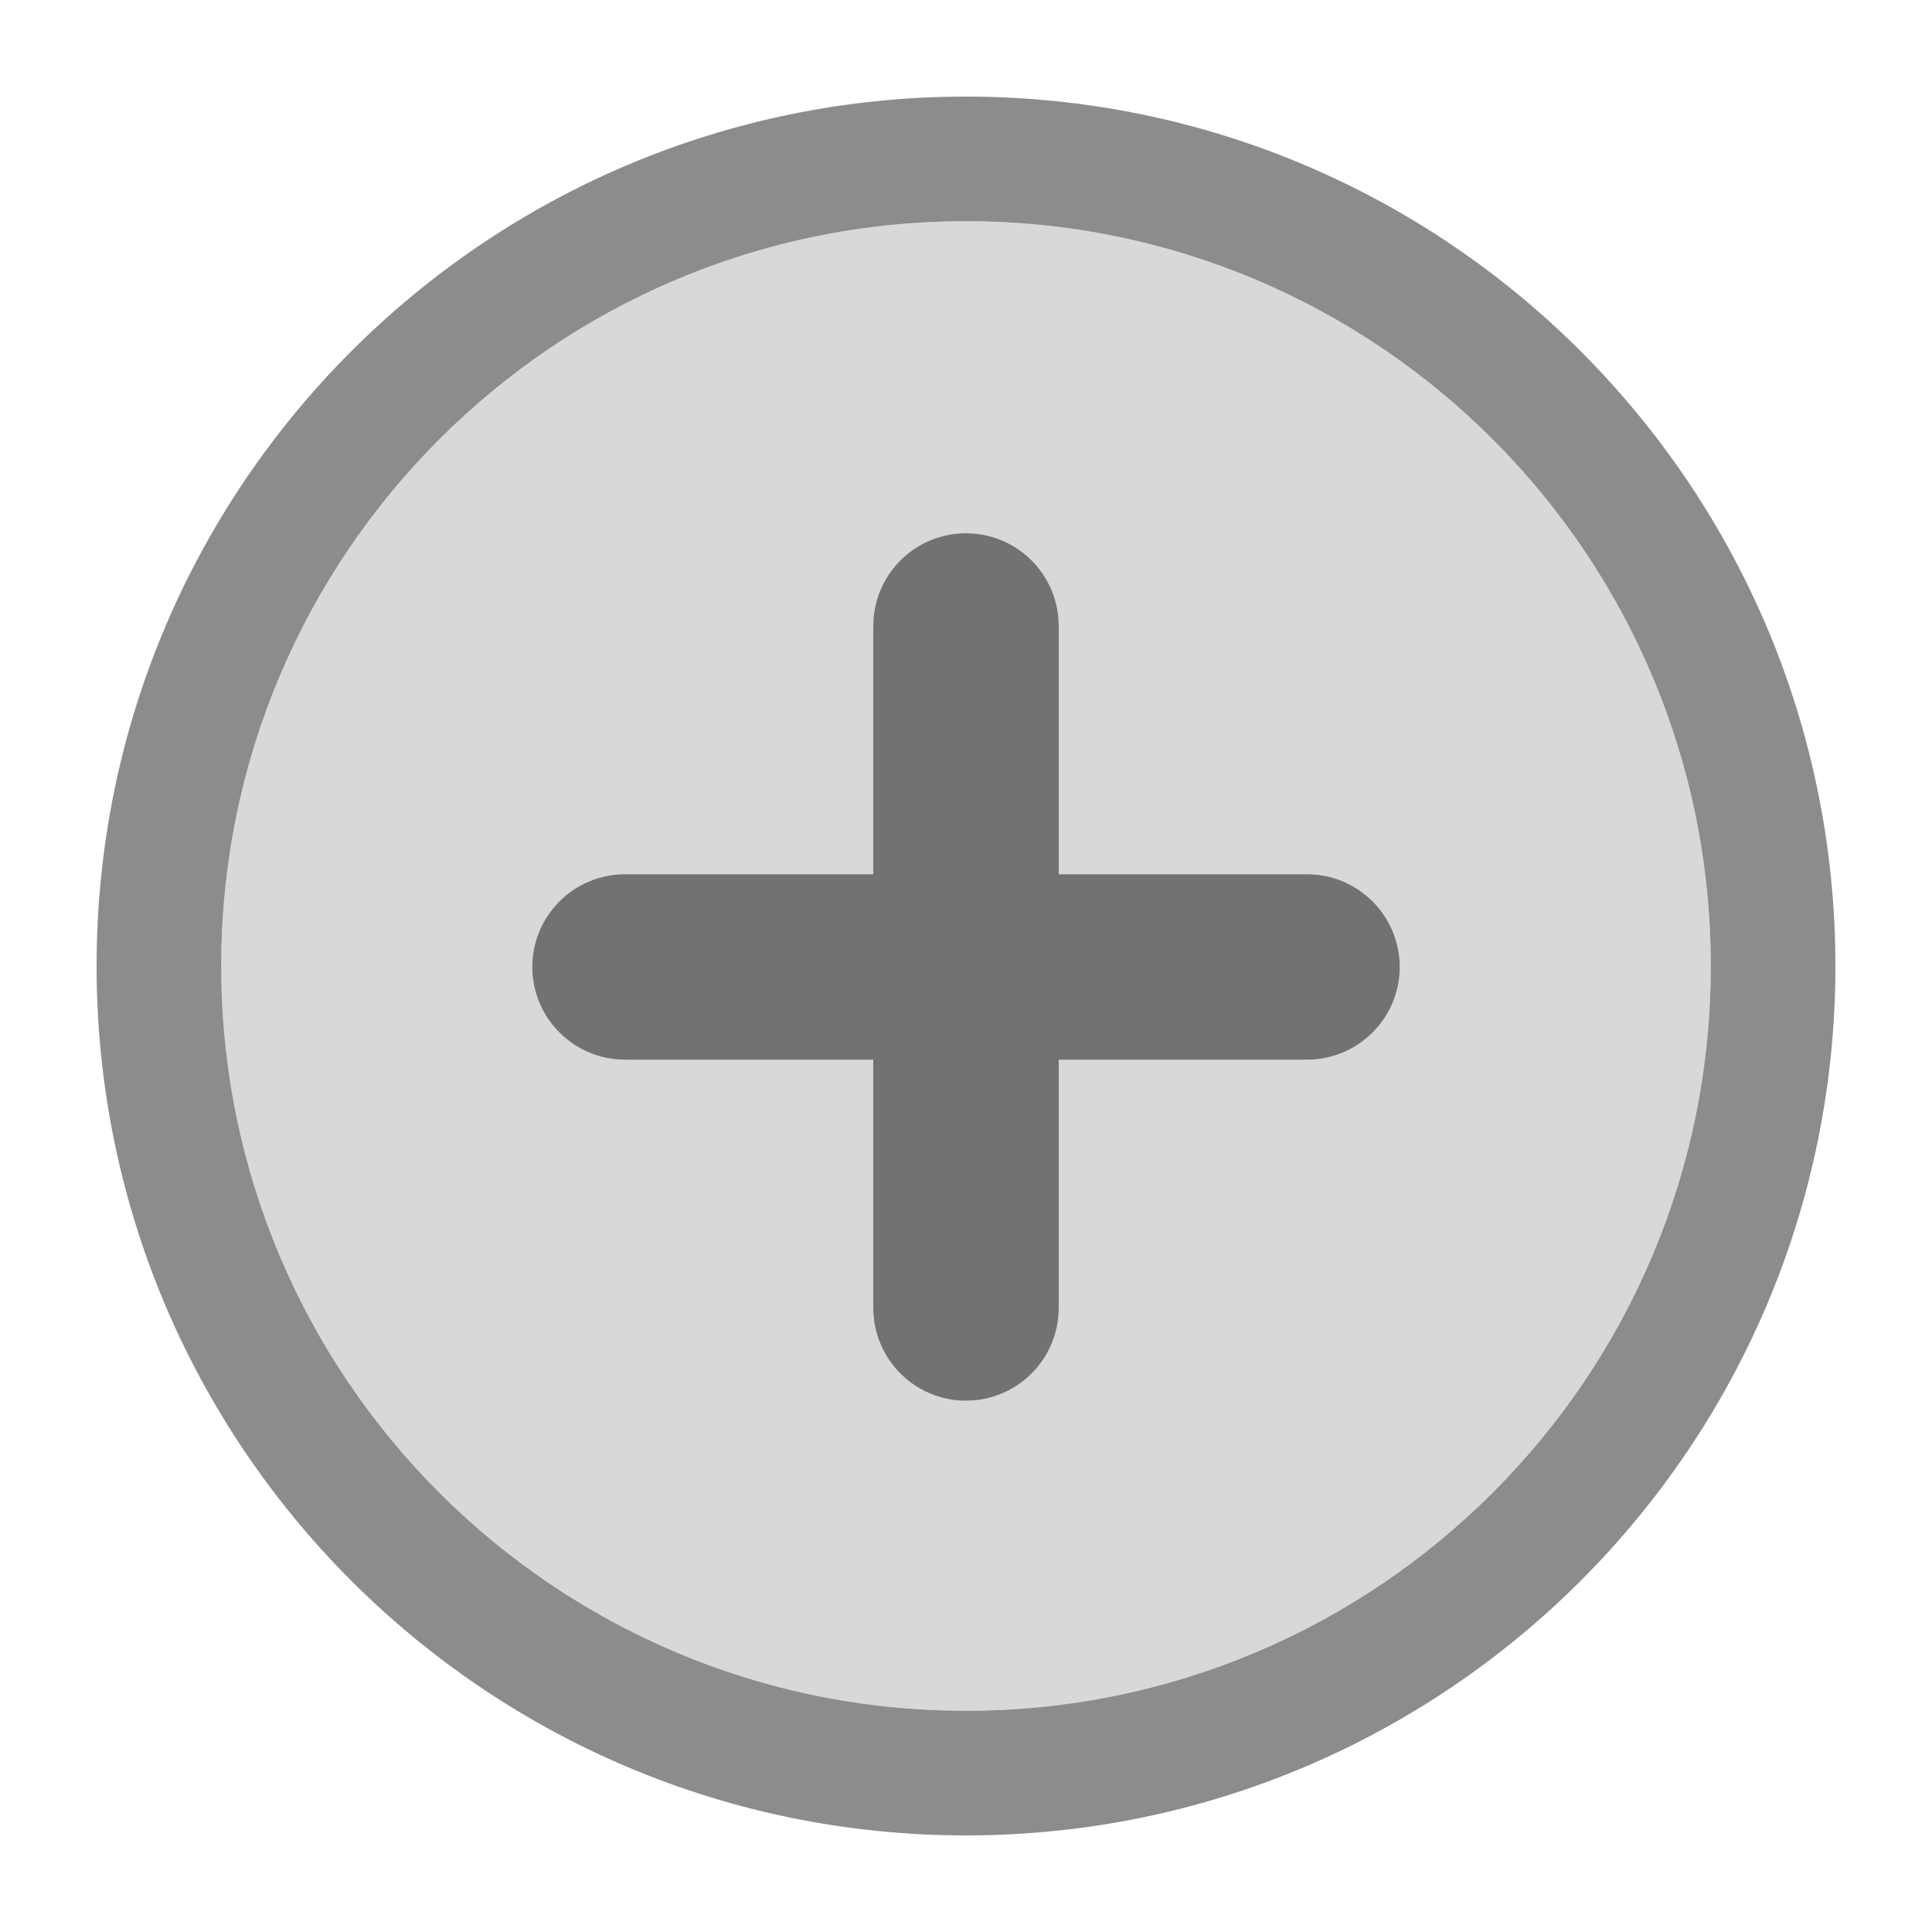
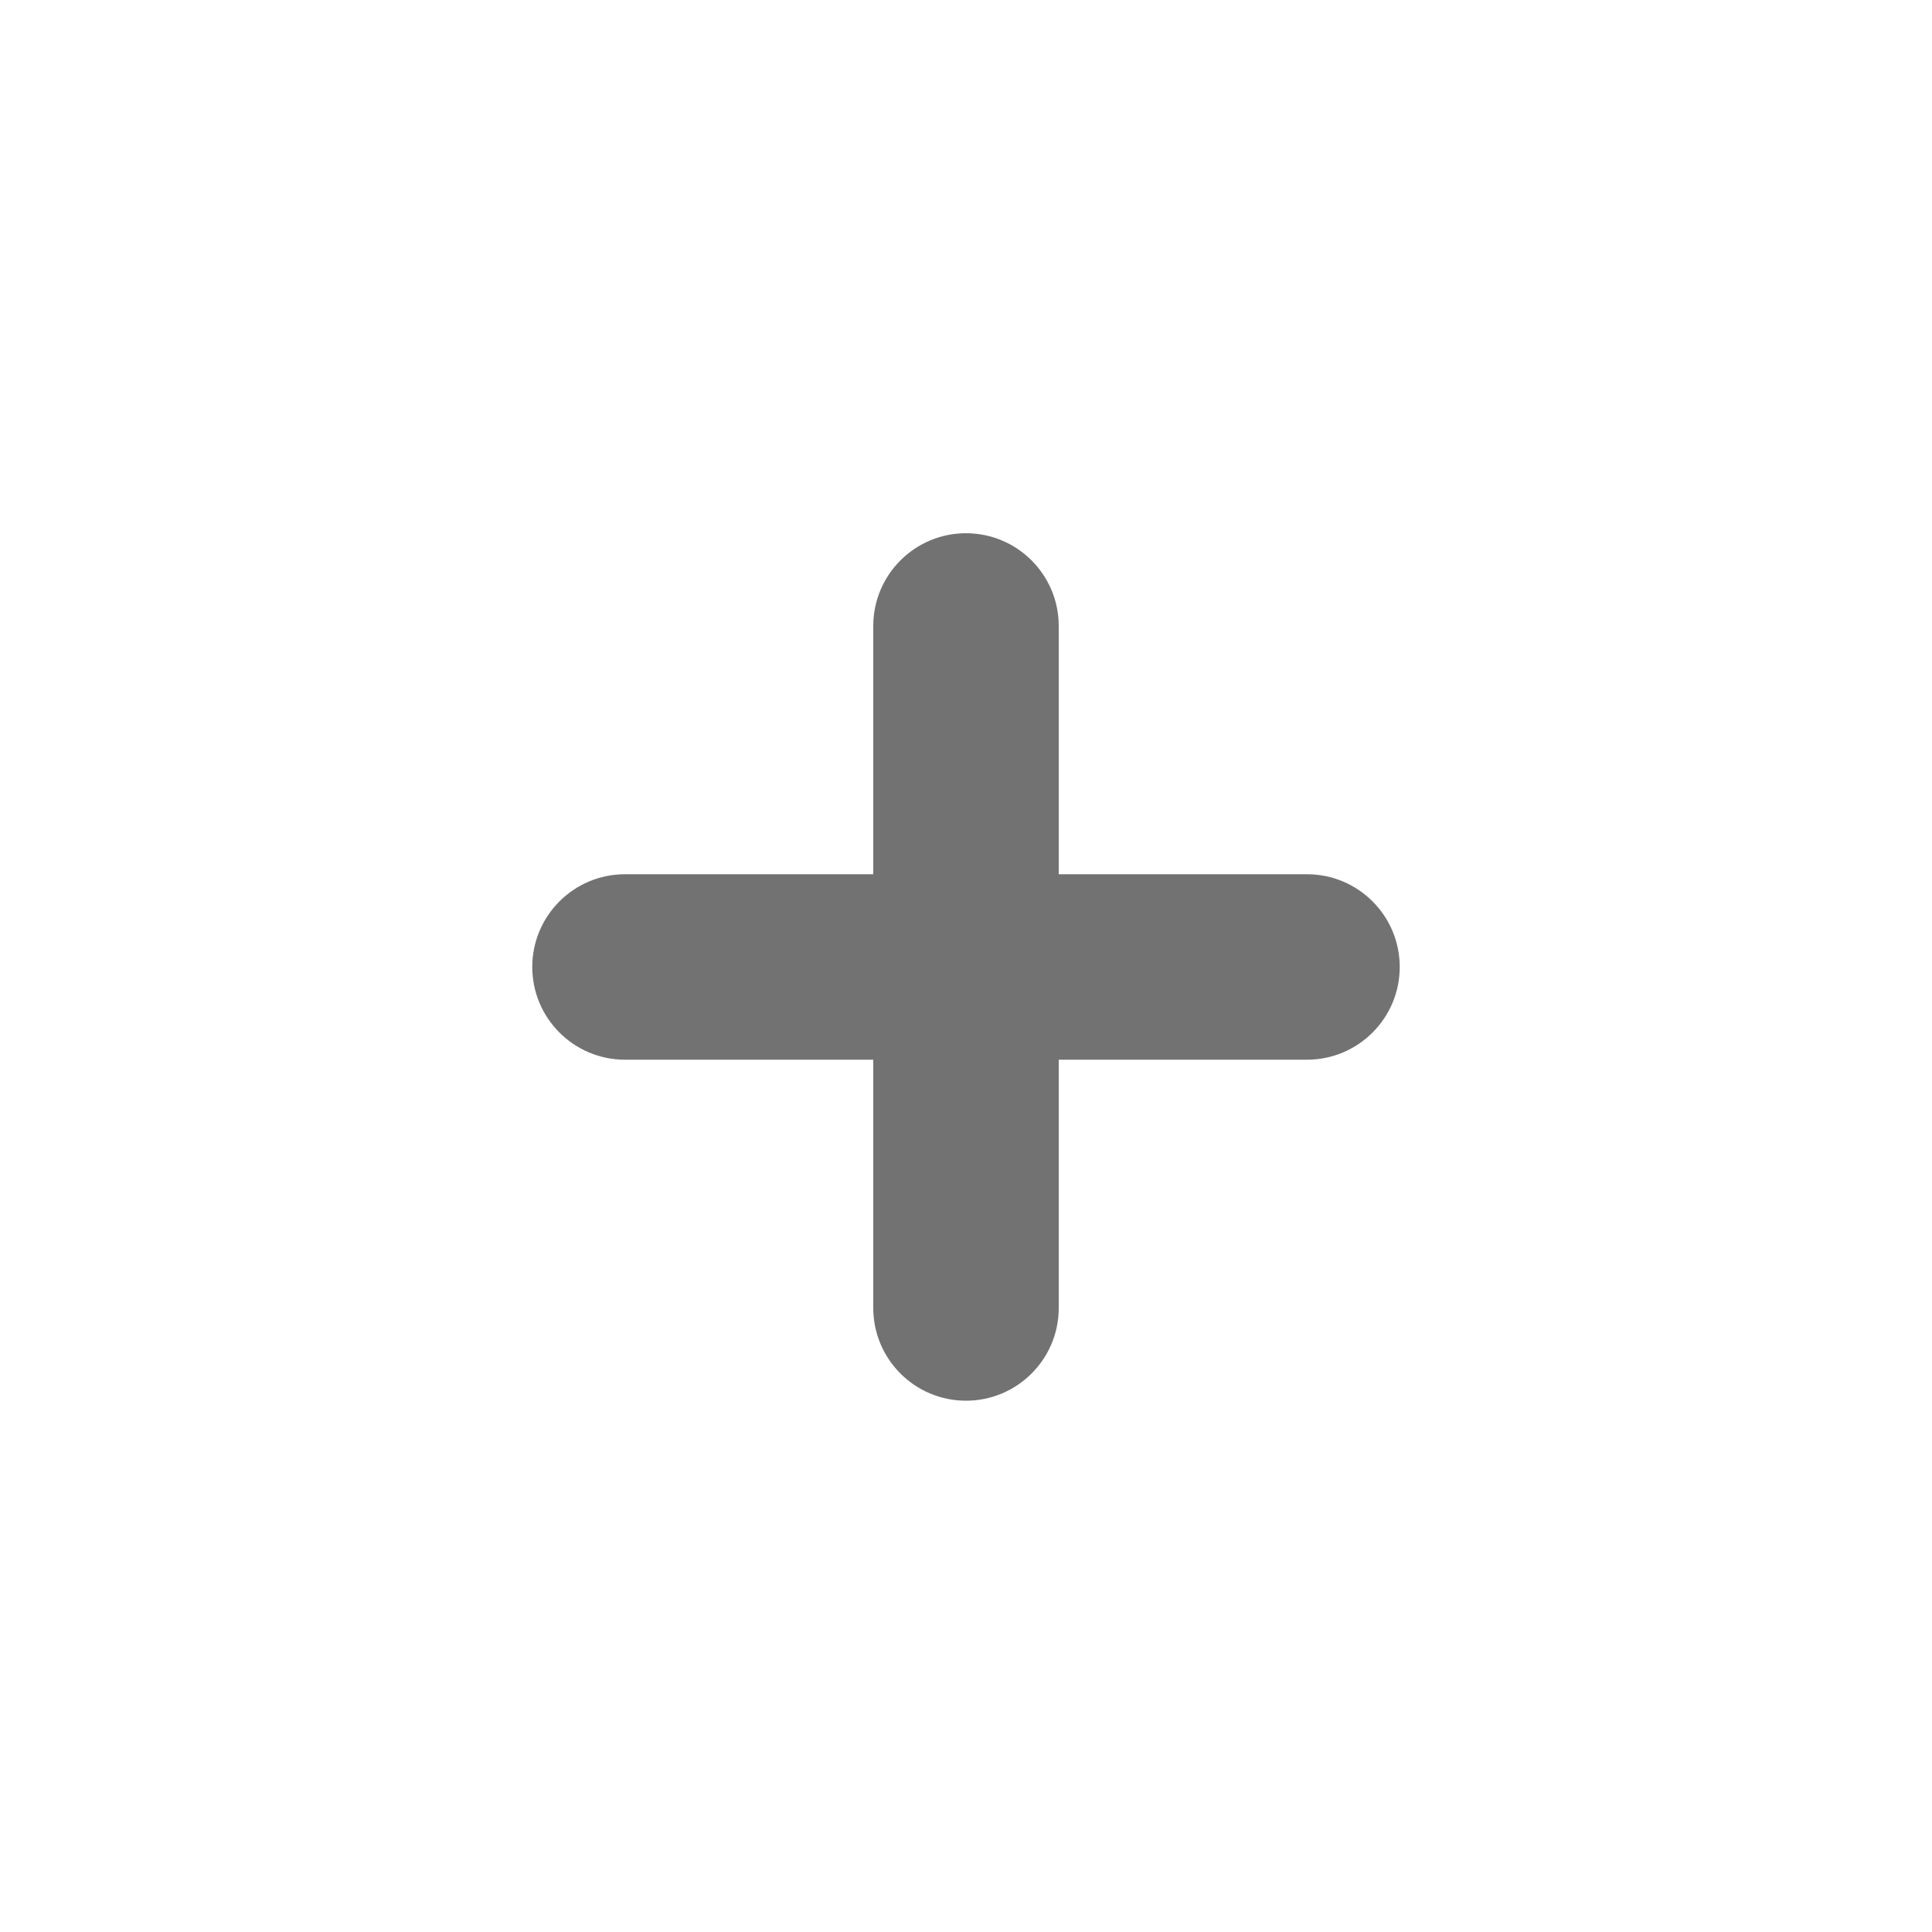
<svg xmlns="http://www.w3.org/2000/svg" id="Layer_1" data-name="Layer 1" width="20" height="20" viewBox="0 0 20 20">
  <defs>
    <style>
      .cls-1 {
        fill: #727272;
      }

      .cls-2 {
        fill: #8c8c8c;
      }

      .cls-2, .cls-3 {
        fill-rule: evenodd;
        isolation: isolate;
      }

      .cls-3 {
        fill: #d8d8d8;
      }
    </style>
  </defs>
-   <path class="cls-3" d="M10,17.71c4.26,0,7.71-3.45,7.71-7.71s-3.45-7.71-7.71-7.71-7.71,3.45-7.71,7.71,3.45,7.71,7.71,7.71ZM9.04,13.54c0,.53.43.96.96.96s.96-.43.96-.96v-2.57h2.57c.53,0,.96-.43.96-.96s-.43-.96-.96-.96h-2.57v-2.57c0-.53-.43-.96-.96-.96s-.96.43-.96.96v2.57h-2.57c-.53,0-.96.43-.96.96s.43.96.96.96h2.57v2.57Z" />
-   <path class="cls-2" d="M19,10c0,4.97-4.03,9-9,9S1,14.97,1,10,5.03,1,10,1s9,4.03,9,9ZM17.71,10c0,4.26-3.45,7.71-7.71,7.71s-7.71-3.45-7.71-7.71,3.45-7.71,7.71-7.71,7.71,3.45,7.71,7.71Z" />
  <path class="cls-1" d="M10,14.5c-.53,0-.96-.43-.96-.96v-2.57h-2.57c-.53,0-.96-.43-.96-.96s.43-.96.96-.96h2.57v-2.57c0-.53.43-.96.96-.96s.96.43.96.96v2.57h2.57c.53,0,.96.43.96.96s-.43.96-.96.96h-2.57v2.57c0,.53-.43.96-.96.96Z" />
</svg>